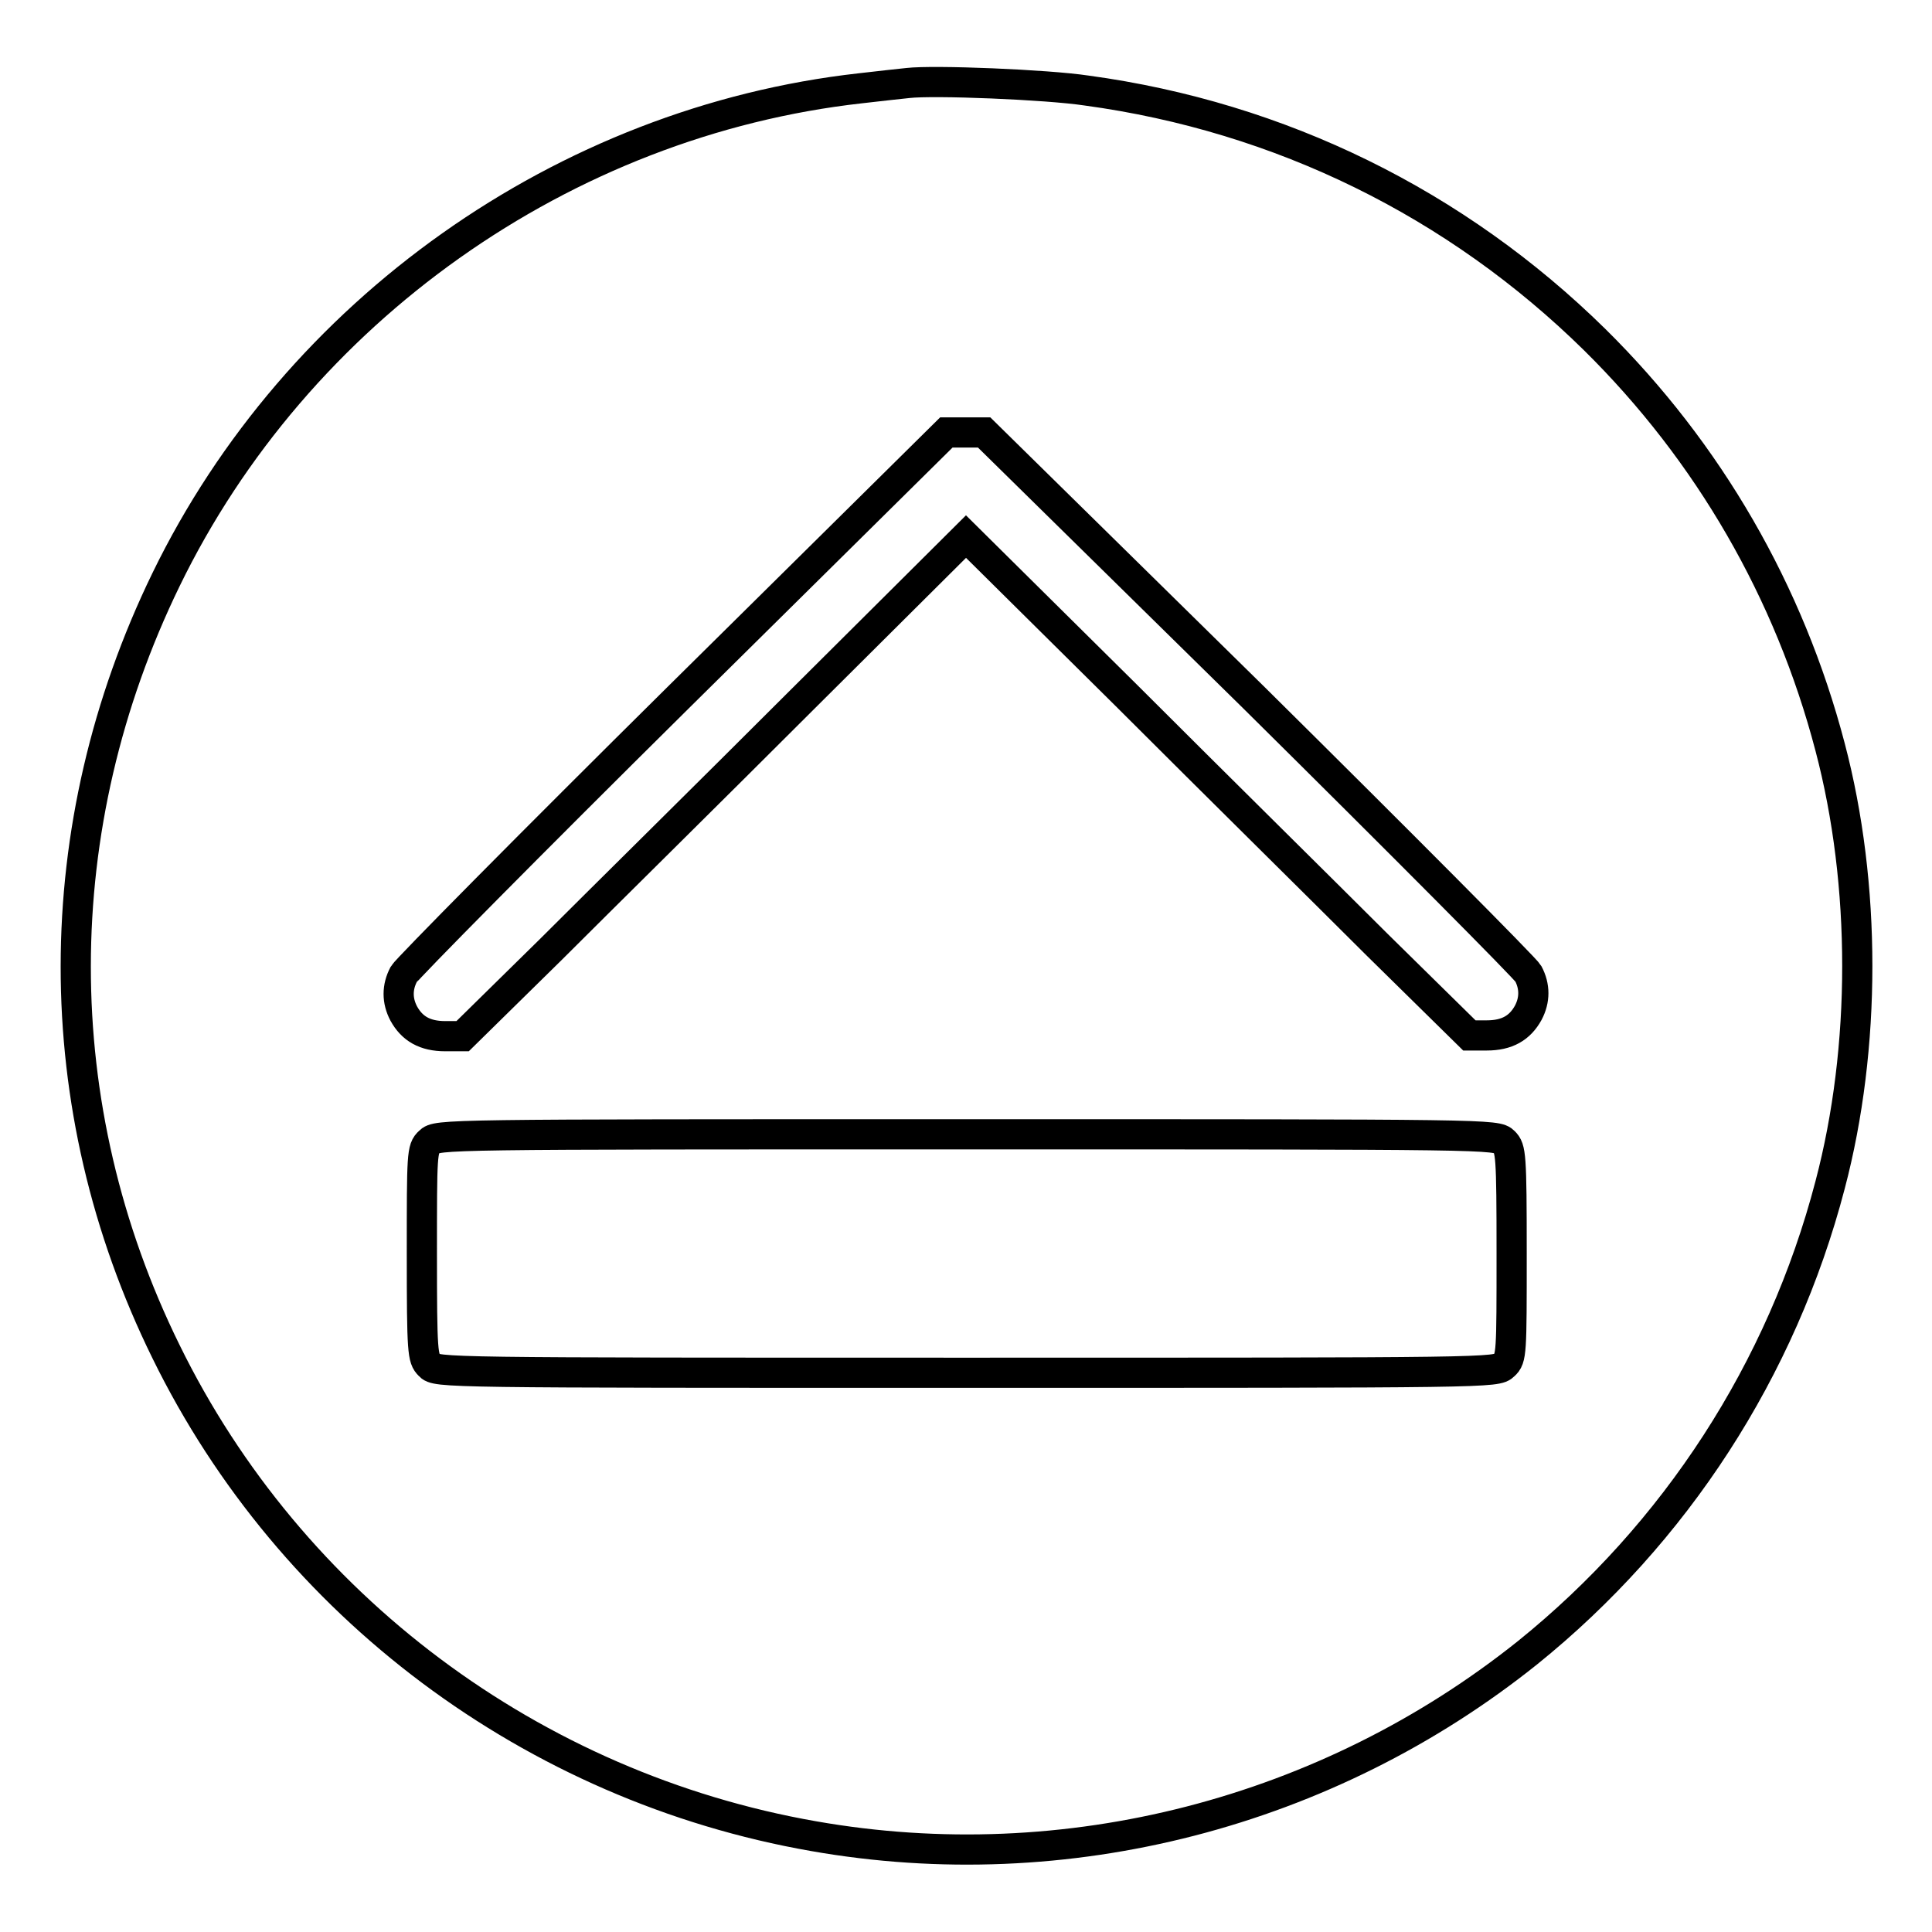
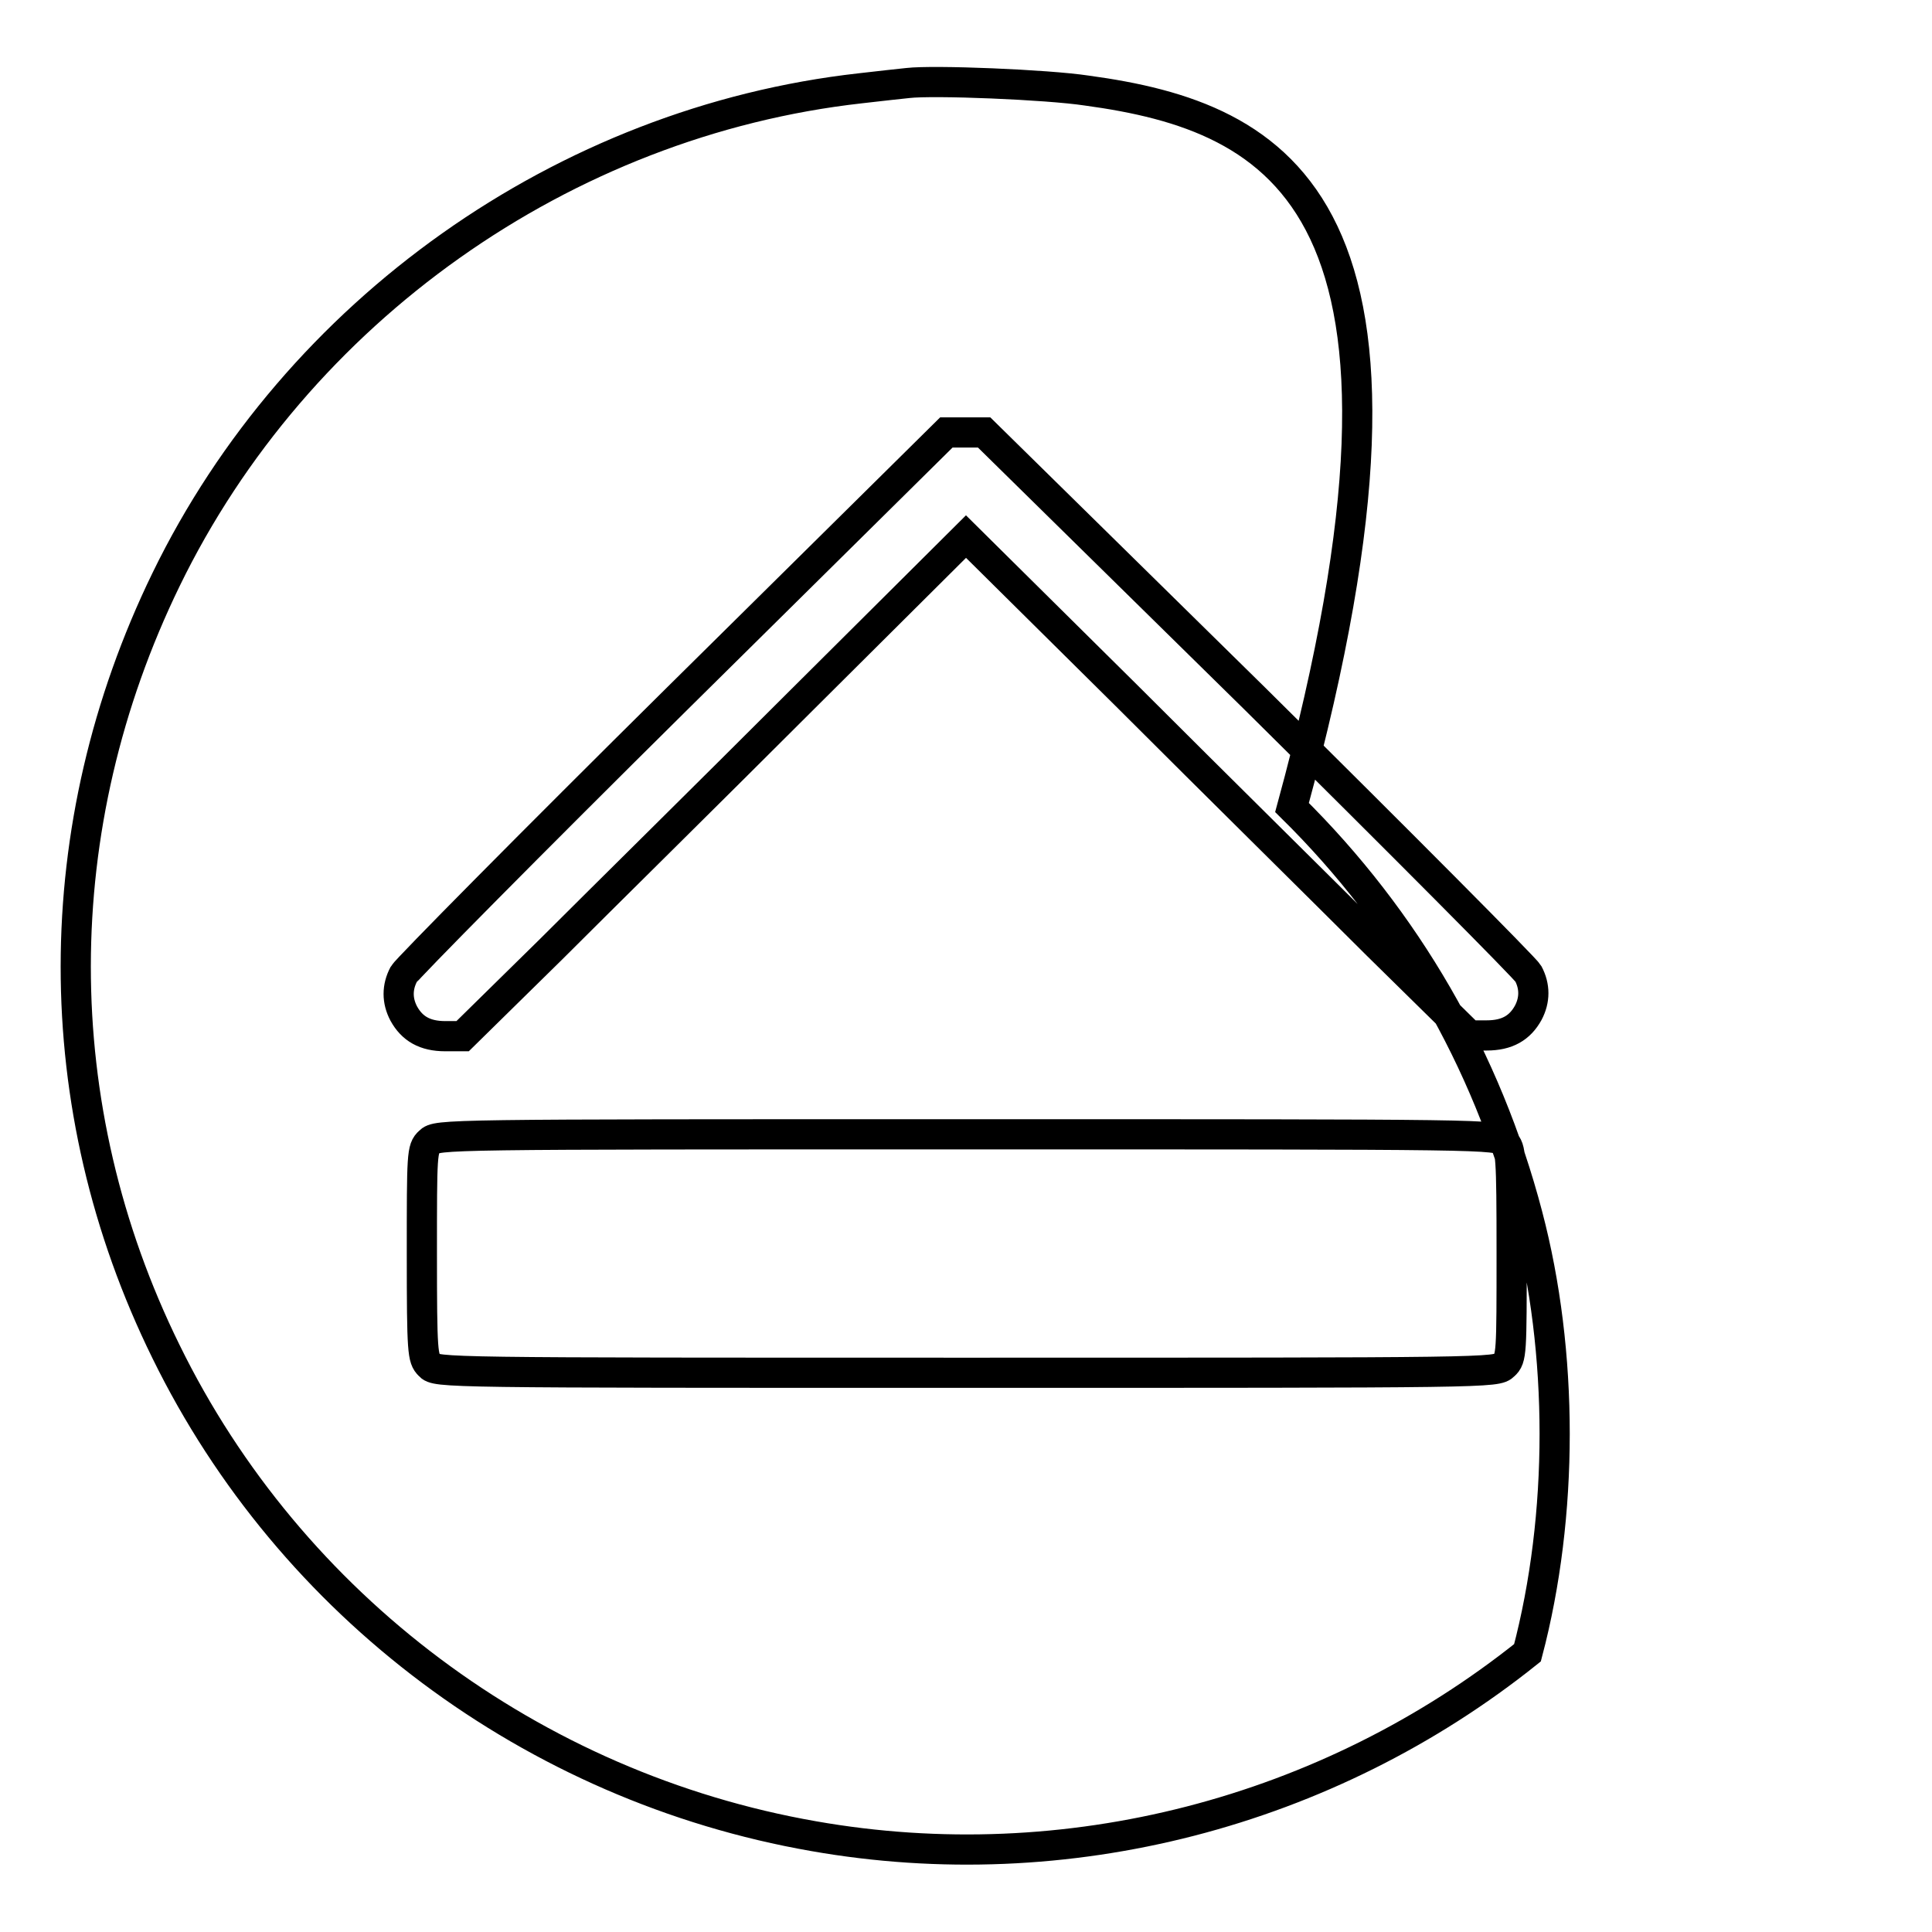
<svg xmlns="http://www.w3.org/2000/svg" version="1.1" x="0px" y="0px" viewBox="0 0 256 256" enable-background="new 0 0 256 256" xml:space="preserve">
  <g>
    <g>
      <g>
-         <path stroke-width="4" fill-opacity="0" stroke="#000000" d="M120.3,11c-0.9,0.1-3.8,0.4-6.3,0.7c-39.3,4.4-74.7,29.5-92,65.1c-15.9,32.7-16,69.8,0,102.3c16.5,33.7,48.6,57.7,85.8,64.2c33.5,5.9,68.1-3.1,94.6-24.3c19.6-15.8,33.7-37.5,40.1-62c4.8-18.2,4.8-39.8,0-58c-5.4-20.6-16.1-39.1-31.2-54C193,27,169.7,15.5,144,12C138.7,11.2,123.7,10.6,120.3,11z M166.2,92.5c19.6,19.4,35.9,35.8,36.3,36.5c0.9,1.7,0.9,3.5,0,5.2c-1.1,2-2.8,3-5.5,3h-2.3l-12.2-12c-6.6-6.6-21.7-21.5-33.3-33.1L128,71.1l-21.7,21.6c-11.9,11.9-26.9,26.7-33.3,33.1l-11.7,11.5h-2.3c-2.7,0-4.4-1-5.5-3c-0.9-1.7-0.9-3.5,0-5.2c0.4-0.7,16.7-17.2,36.3-36.6l35.6-35.2h2.5h2.5L166.2,92.5z M199.3,151.3c0.9,0.9,1,1.6,1,14.8c0,13.2,0,13.9-1,14.8c-1,1-1.6,1-71.2,1c-69.6,0-70.3,0-71.2-1c-0.9-0.9-1-1.6-1-14.8c0-13.2,0-13.9,1-14.8c1-1,1.6-1,71.2-1C197.7,150.3,198.3,150.3,199.3,151.3z" />
+         <path stroke-width="4" fill-opacity="0" stroke="#000000" d="M120.3,11c-0.9,0.1-3.8,0.4-6.3,0.7c-39.3,4.4-74.7,29.5-92,65.1c-15.9,32.7-16,69.8,0,102.3c16.5,33.7,48.6,57.7,85.8,64.2c33.5,5.9,68.1-3.1,94.6-24.3c4.8-18.2,4.8-39.8,0-58c-5.4-20.6-16.1-39.1-31.2-54C193,27,169.7,15.5,144,12C138.7,11.2,123.7,10.6,120.3,11z M166.2,92.5c19.6,19.4,35.9,35.8,36.3,36.5c0.9,1.7,0.9,3.5,0,5.2c-1.1,2-2.8,3-5.5,3h-2.3l-12.2-12c-6.6-6.6-21.7-21.5-33.3-33.1L128,71.1l-21.7,21.6c-11.9,11.9-26.9,26.7-33.3,33.1l-11.7,11.5h-2.3c-2.7,0-4.4-1-5.5-3c-0.9-1.7-0.9-3.5,0-5.2c0.4-0.7,16.7-17.2,36.3-36.6l35.6-35.2h2.5h2.5L166.2,92.5z M199.3,151.3c0.9,0.9,1,1.6,1,14.8c0,13.2,0,13.9-1,14.8c-1,1-1.6,1-71.2,1c-69.6,0-70.3,0-71.2-1c-0.9-0.9-1-1.6-1-14.8c0-13.2,0-13.9,1-14.8c1-1,1.6-1,71.2-1C197.7,150.3,198.3,150.3,199.3,151.3z" />
      </g>
    </g>
  </g>
</svg>